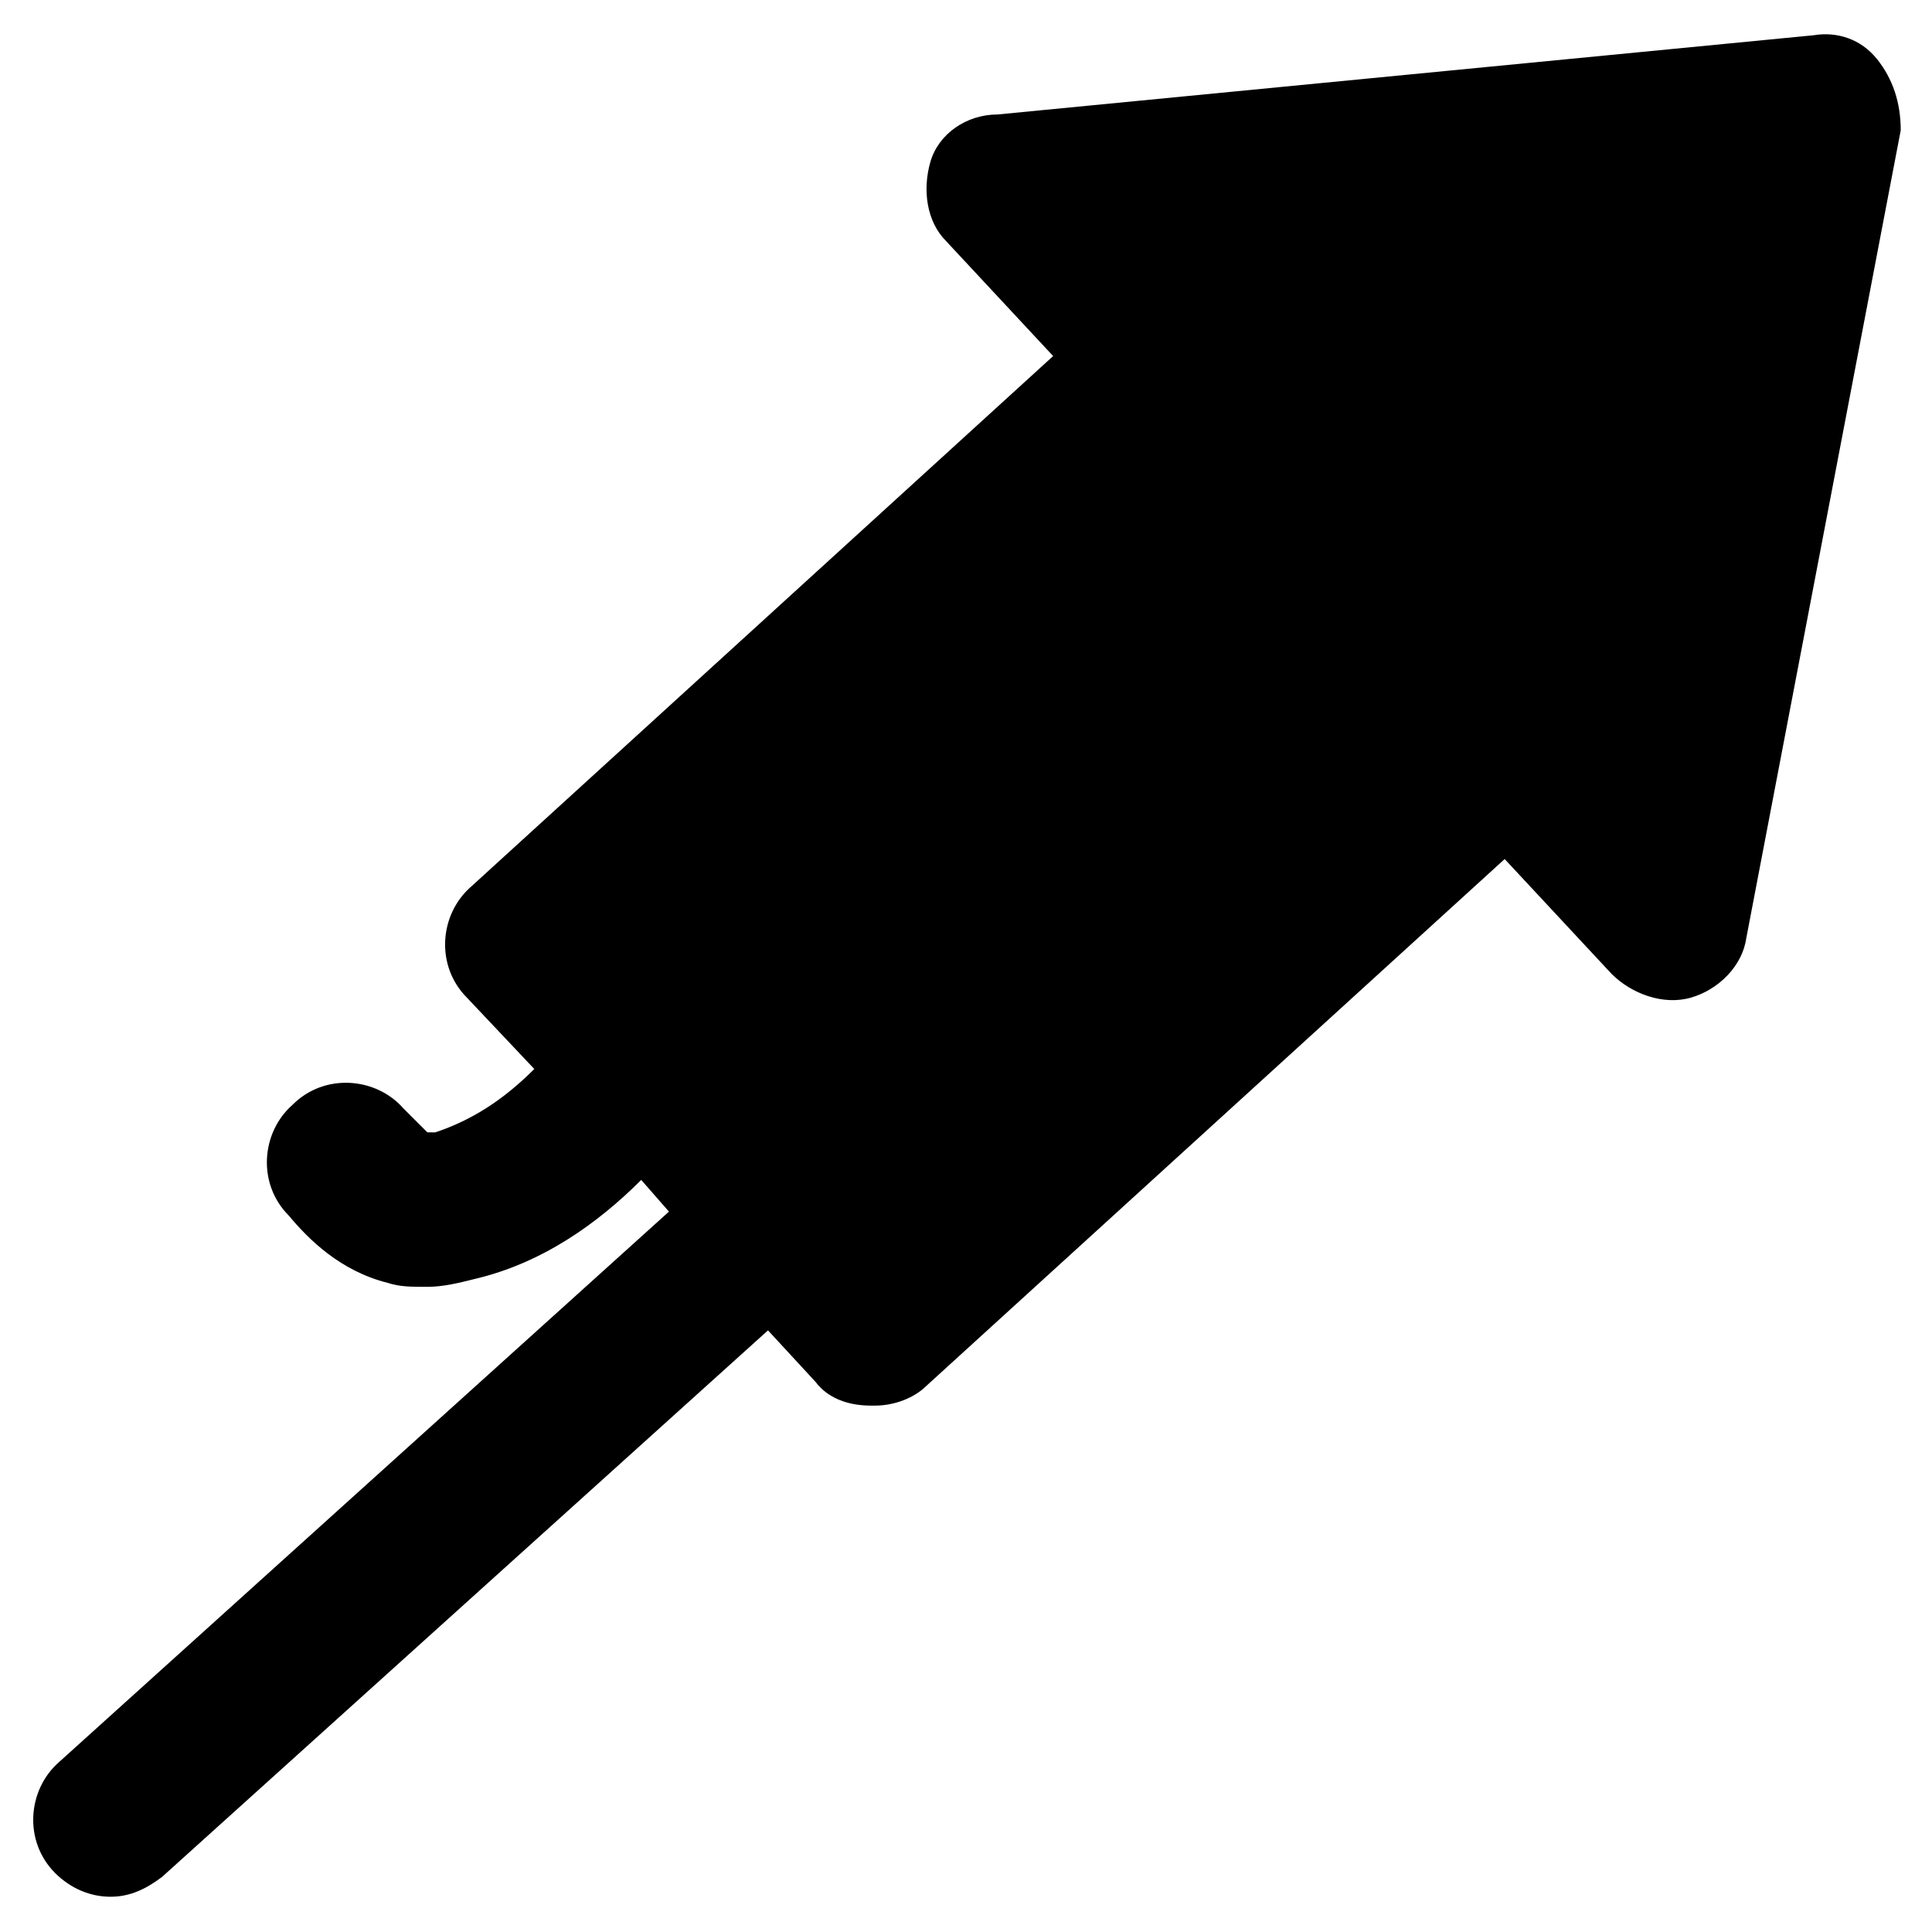
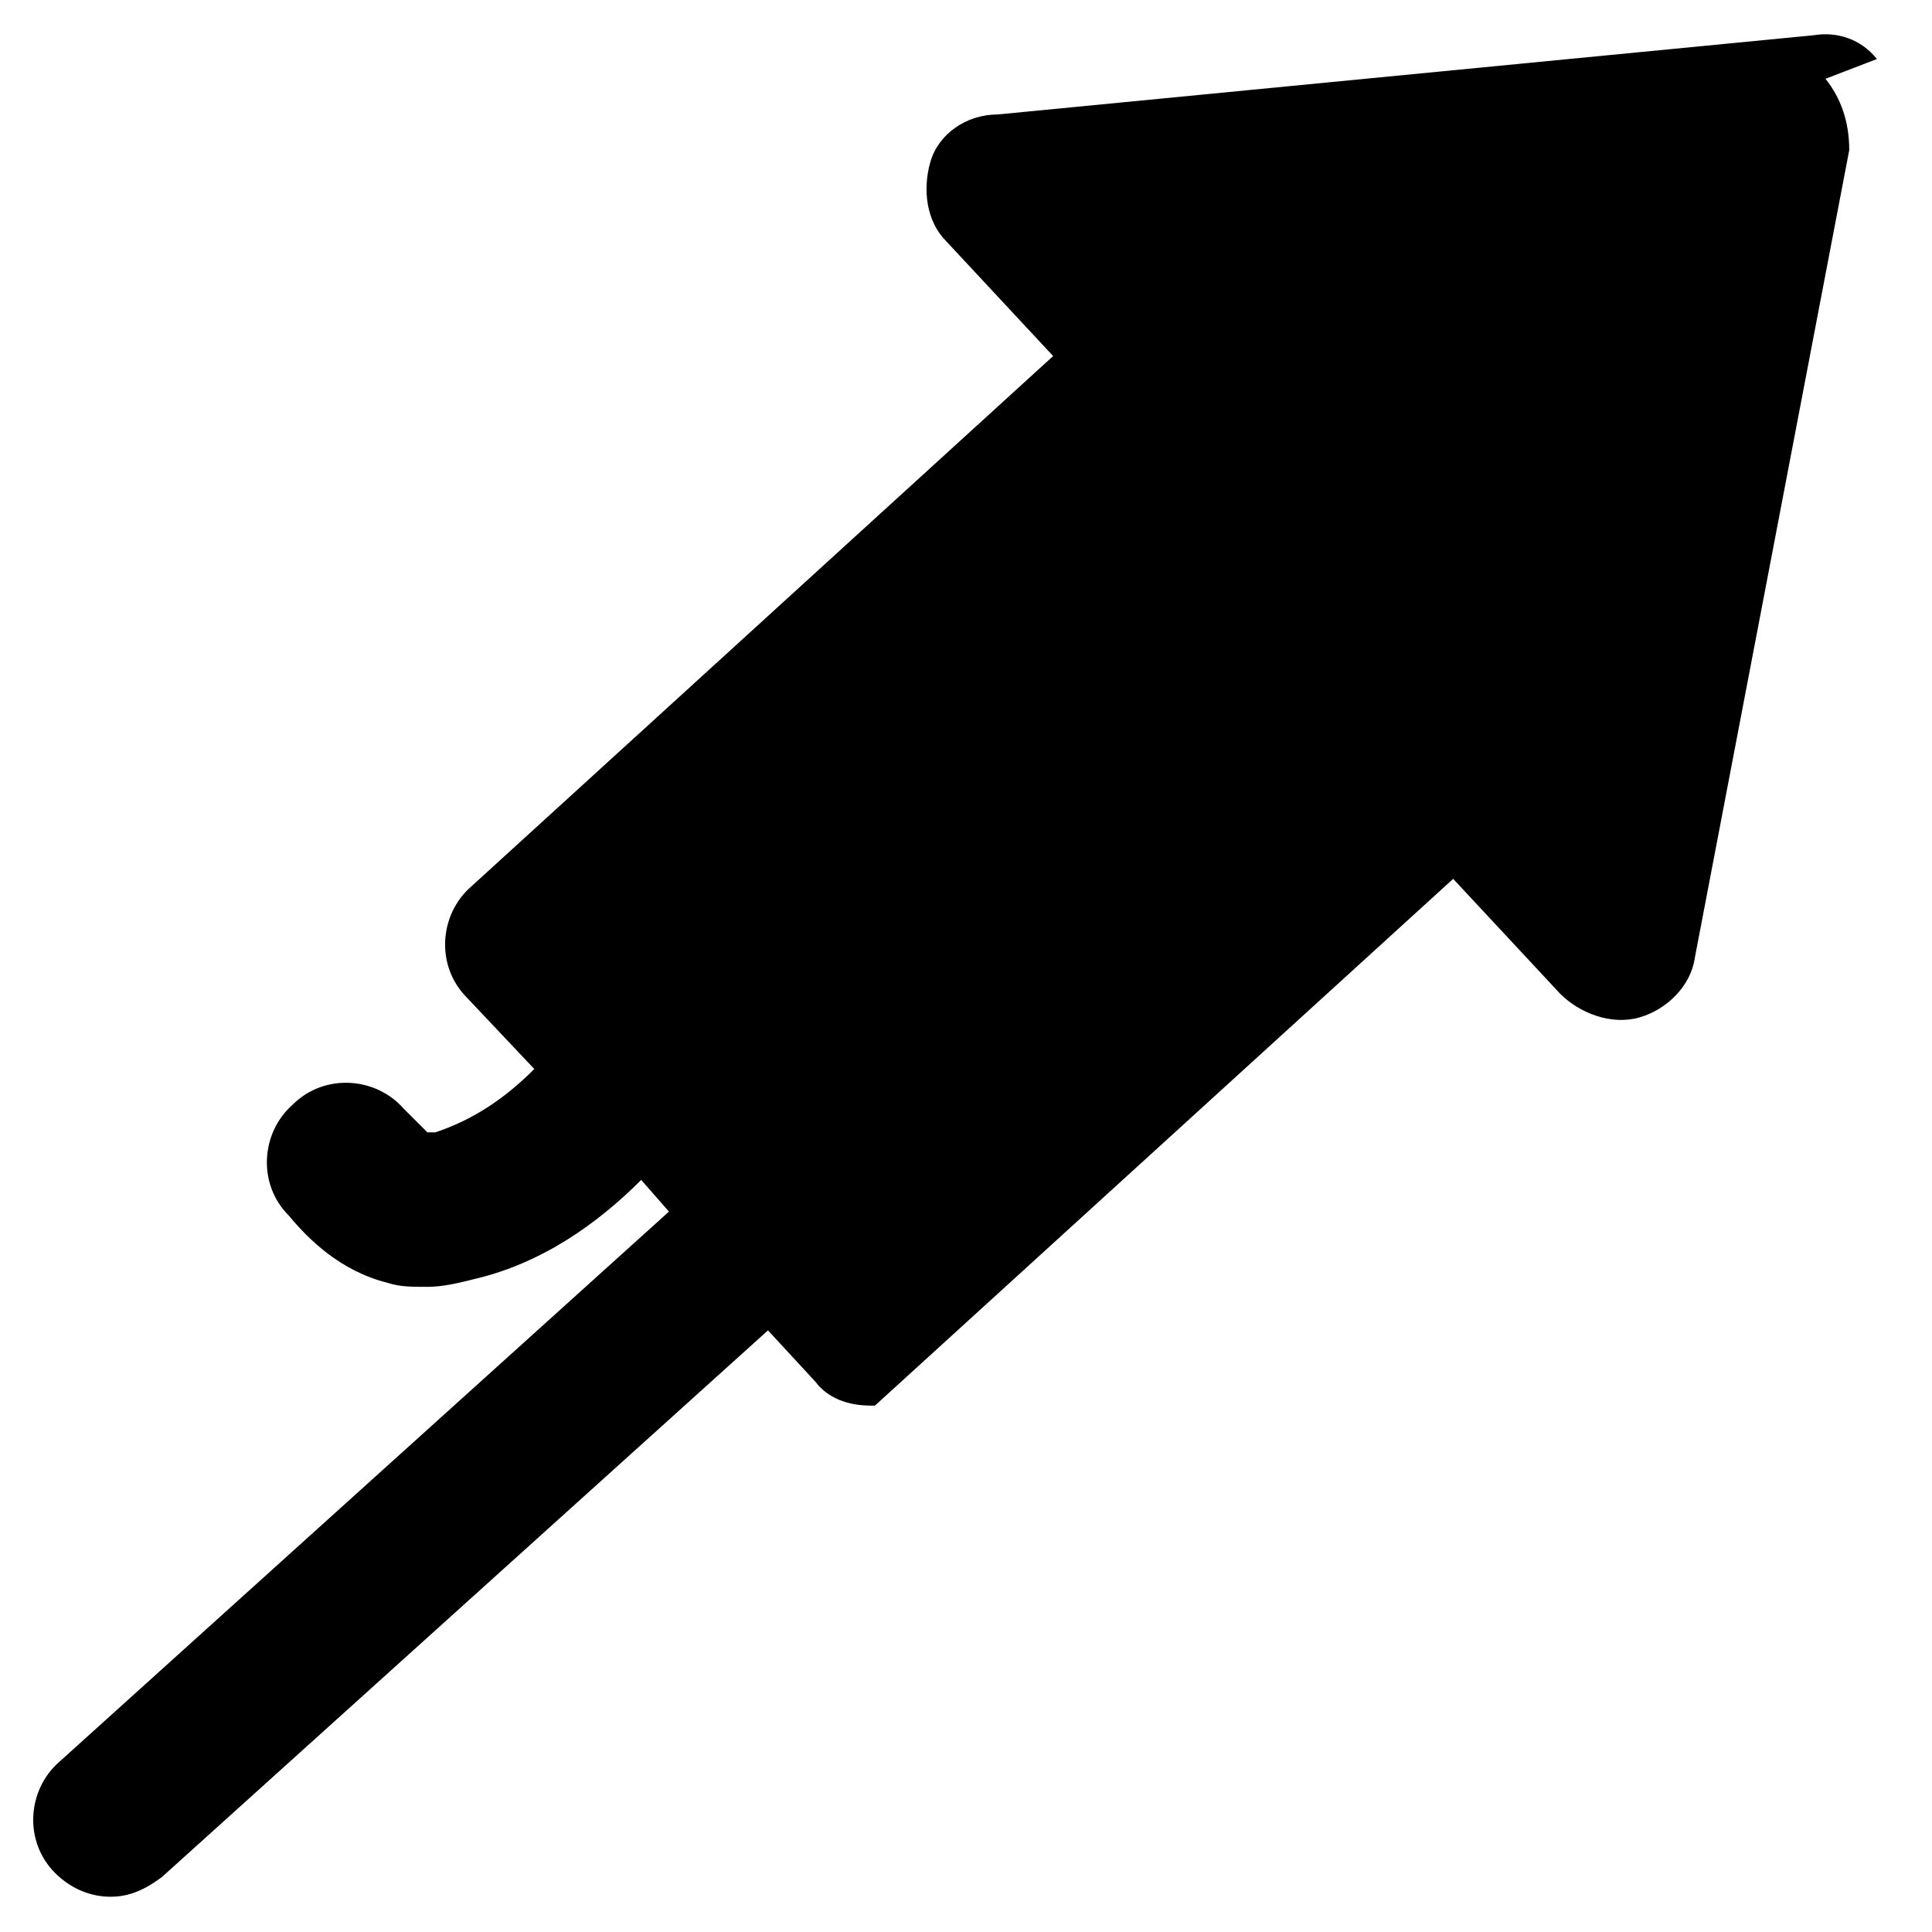
<svg xmlns="http://www.w3.org/2000/svg" fill="#000000" width="800px" height="800px" version="1.1" viewBox="144 144 512 512">
-   <path d="m641.41 159.64c-4.199-5.246-10.496-7.348-16.793-6.297l-216.22 20.992c-8.395-0.004-15.742 5.246-17.844 12.594-2.098 7.348-1.051 15.742 4.199 20.992l28.34 30.438-154.29 140.65c-8.398 7.348-9.445 20.992-1.051 29.391l17.844 18.895c-8.398 8.398-16.793 13.645-26.238 16.793h-2.098c-1.051-1.051-4.199-4.199-6.297-6.297-7.348-8.398-20.992-9.445-29.391-1.051-8.398 7.348-9.445 20.992-1.051 29.391 5.246 6.297 13.645 14.695 26.238 17.844 3.148 1.051 6.297 1.051 10.496 1.051s8.398-1.051 12.594-2.098c17.844-4.199 32.539-14.695 44.082-26.238l7.348 8.398-161.63 145.88c-8.398 7.348-9.445 20.992-1.051 29.391 4.199 4.199 9.445 6.297 14.695 6.297 5.246 0 9.445-2.098 13.645-5.246l160.59-144.85 12.594 13.645c3.148 4.199 8.398 6.297 14.695 6.297h1.051c5.246 0 10.496-2.098 13.645-5.246l153.24-139.6 28.34 30.438c5.246 5.246 13.645 8.398 20.992 6.297 7.348-2.098 13.645-8.398 14.695-15.742l40.934-214.12c-0.004-7.352-2.102-13.648-6.301-18.895z" />
+   <path d="m641.41 159.64c-4.199-5.246-10.496-7.348-16.793-6.297l-216.22 20.992c-8.395-0.004-15.742 5.246-17.844 12.594-2.098 7.348-1.051 15.742 4.199 20.992l28.34 30.438-154.29 140.65c-8.398 7.348-9.445 20.992-1.051 29.391l17.844 18.895c-8.398 8.398-16.793 13.645-26.238 16.793h-2.098c-1.051-1.051-4.199-4.199-6.297-6.297-7.348-8.398-20.992-9.445-29.391-1.051-8.398 7.348-9.445 20.992-1.051 29.391 5.246 6.297 13.645 14.695 26.238 17.844 3.148 1.051 6.297 1.051 10.496 1.051s8.398-1.051 12.594-2.098c17.844-4.199 32.539-14.695 44.082-26.238l7.348 8.398-161.63 145.88c-8.398 7.348-9.445 20.992-1.051 29.391 4.199 4.199 9.445 6.297 14.695 6.297 5.246 0 9.445-2.098 13.645-5.246l160.59-144.85 12.594 13.645c3.148 4.199 8.398 6.297 14.695 6.297h1.051l153.24-139.6 28.34 30.438c5.246 5.246 13.645 8.398 20.992 6.297 7.348-2.098 13.645-8.398 14.695-15.742l40.934-214.12c-0.004-7.352-2.102-13.648-6.301-18.895z" />
</svg>